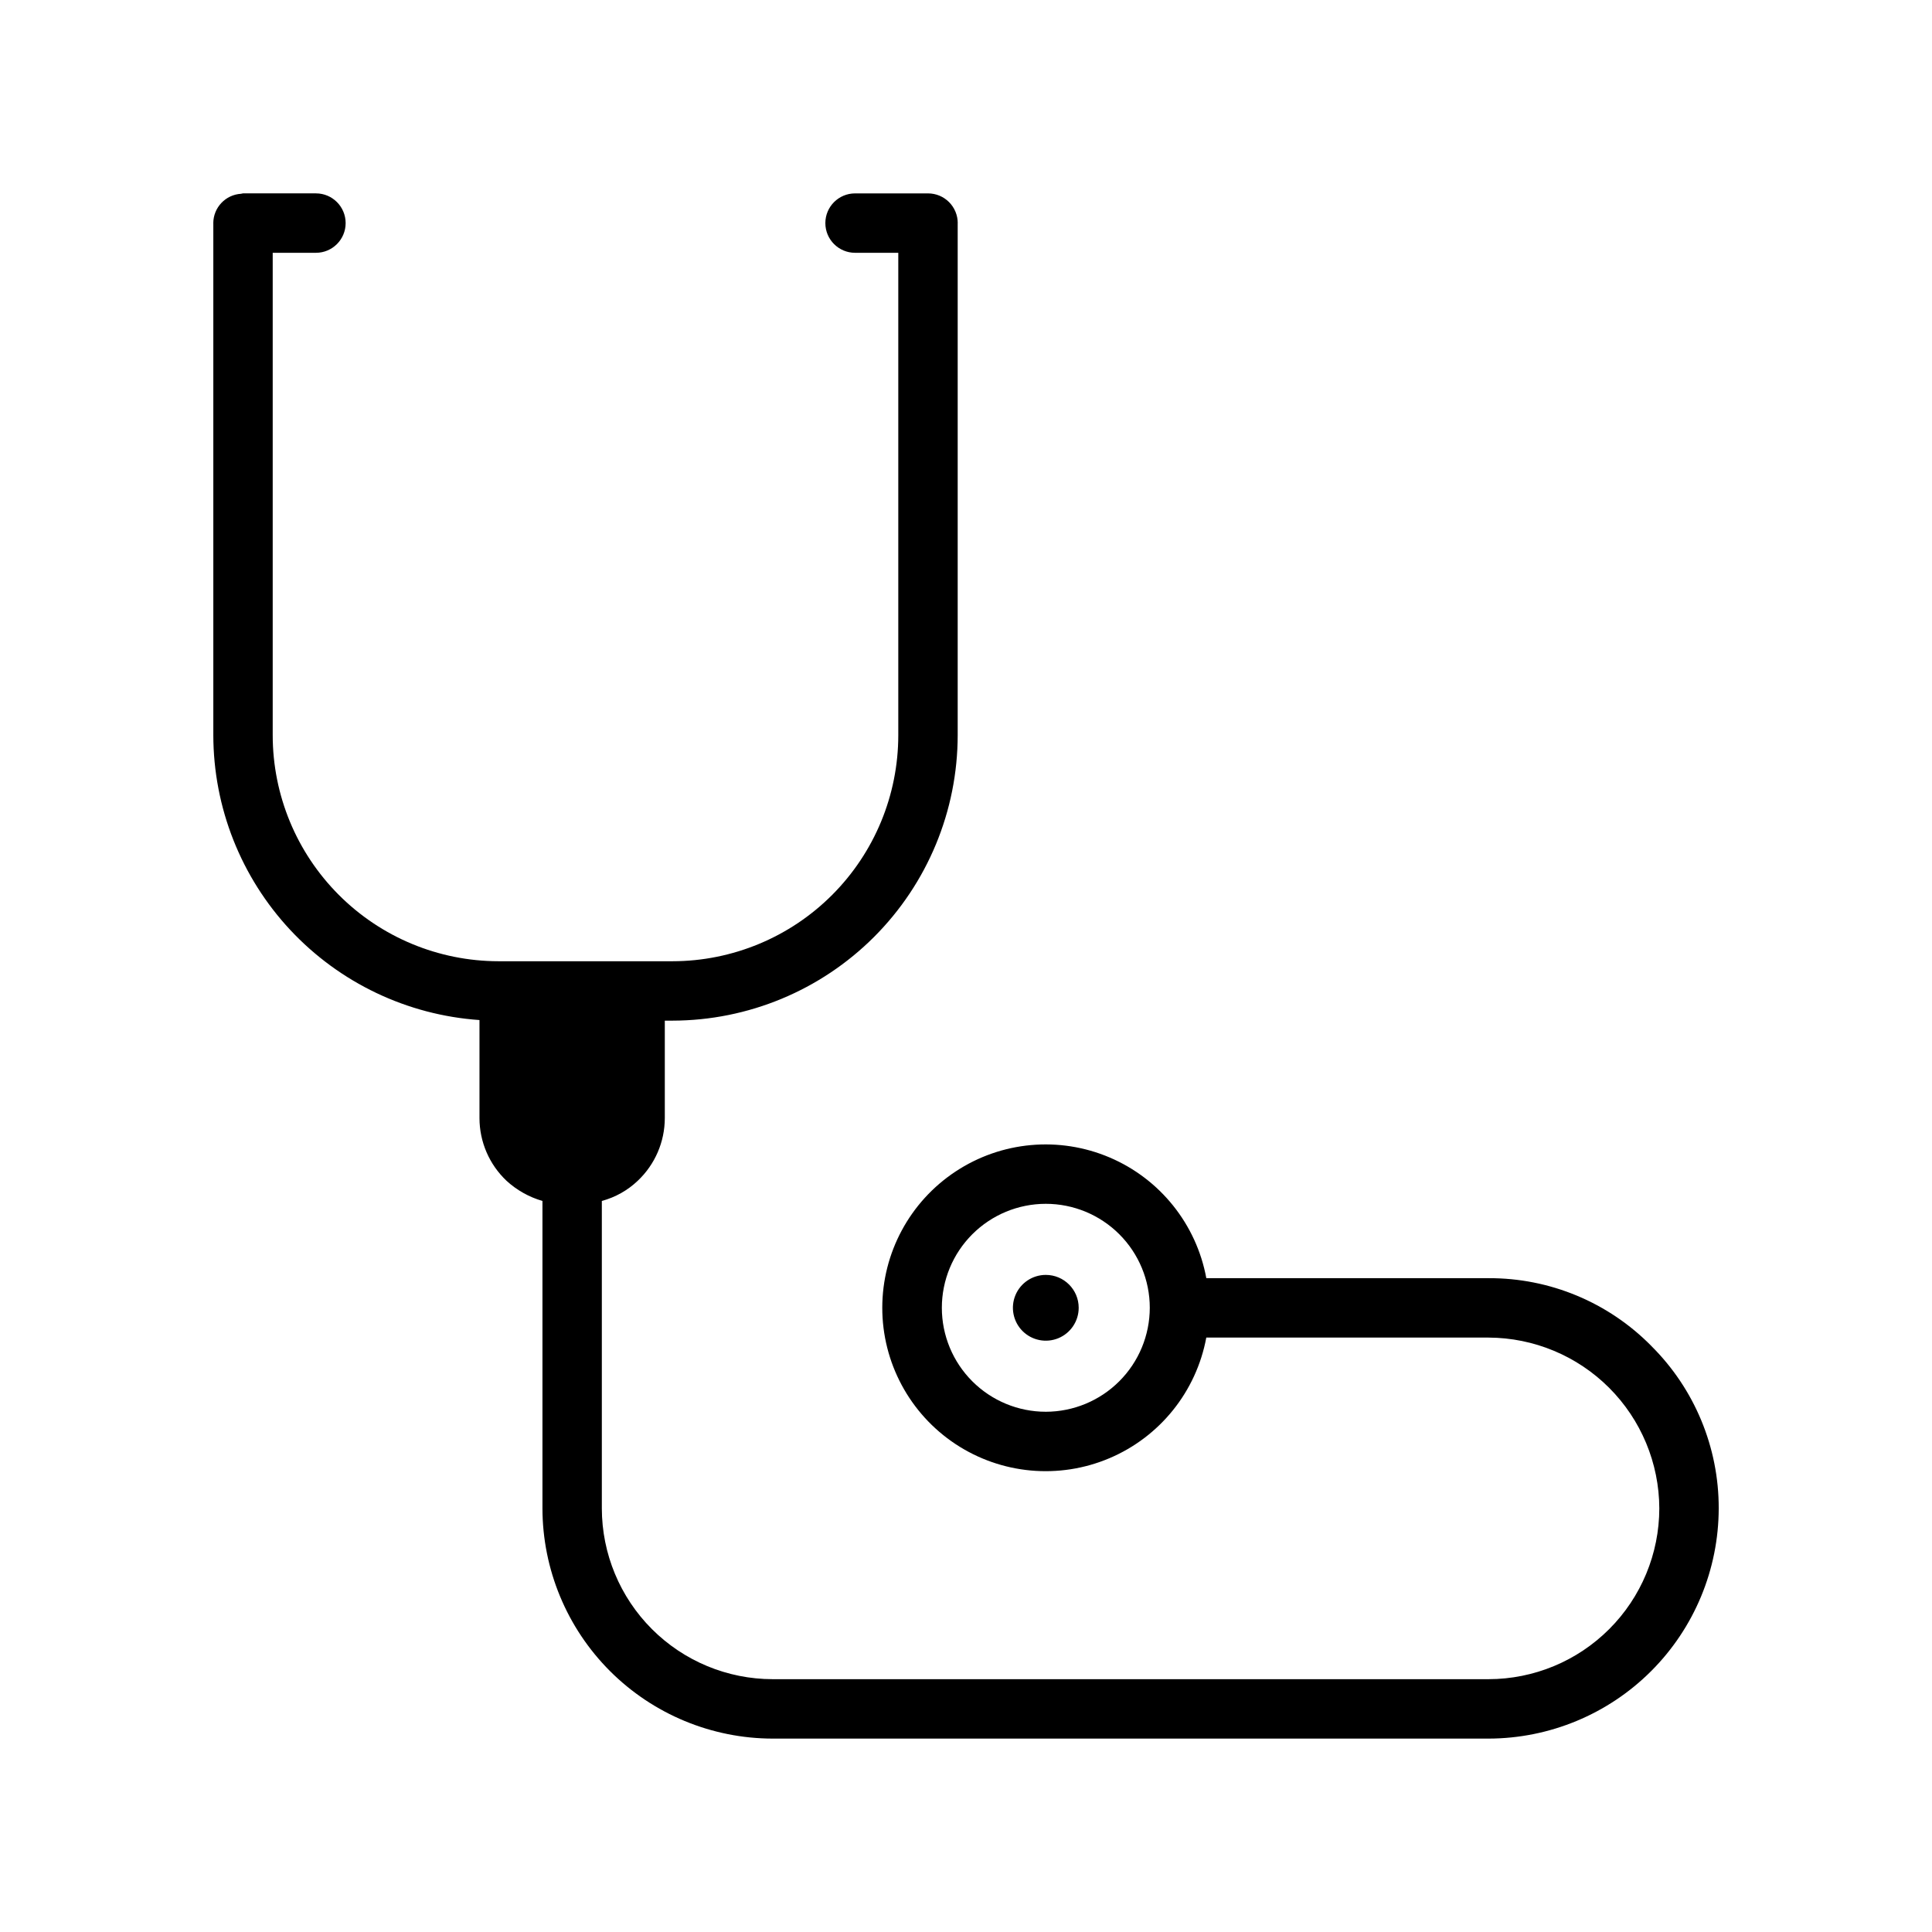
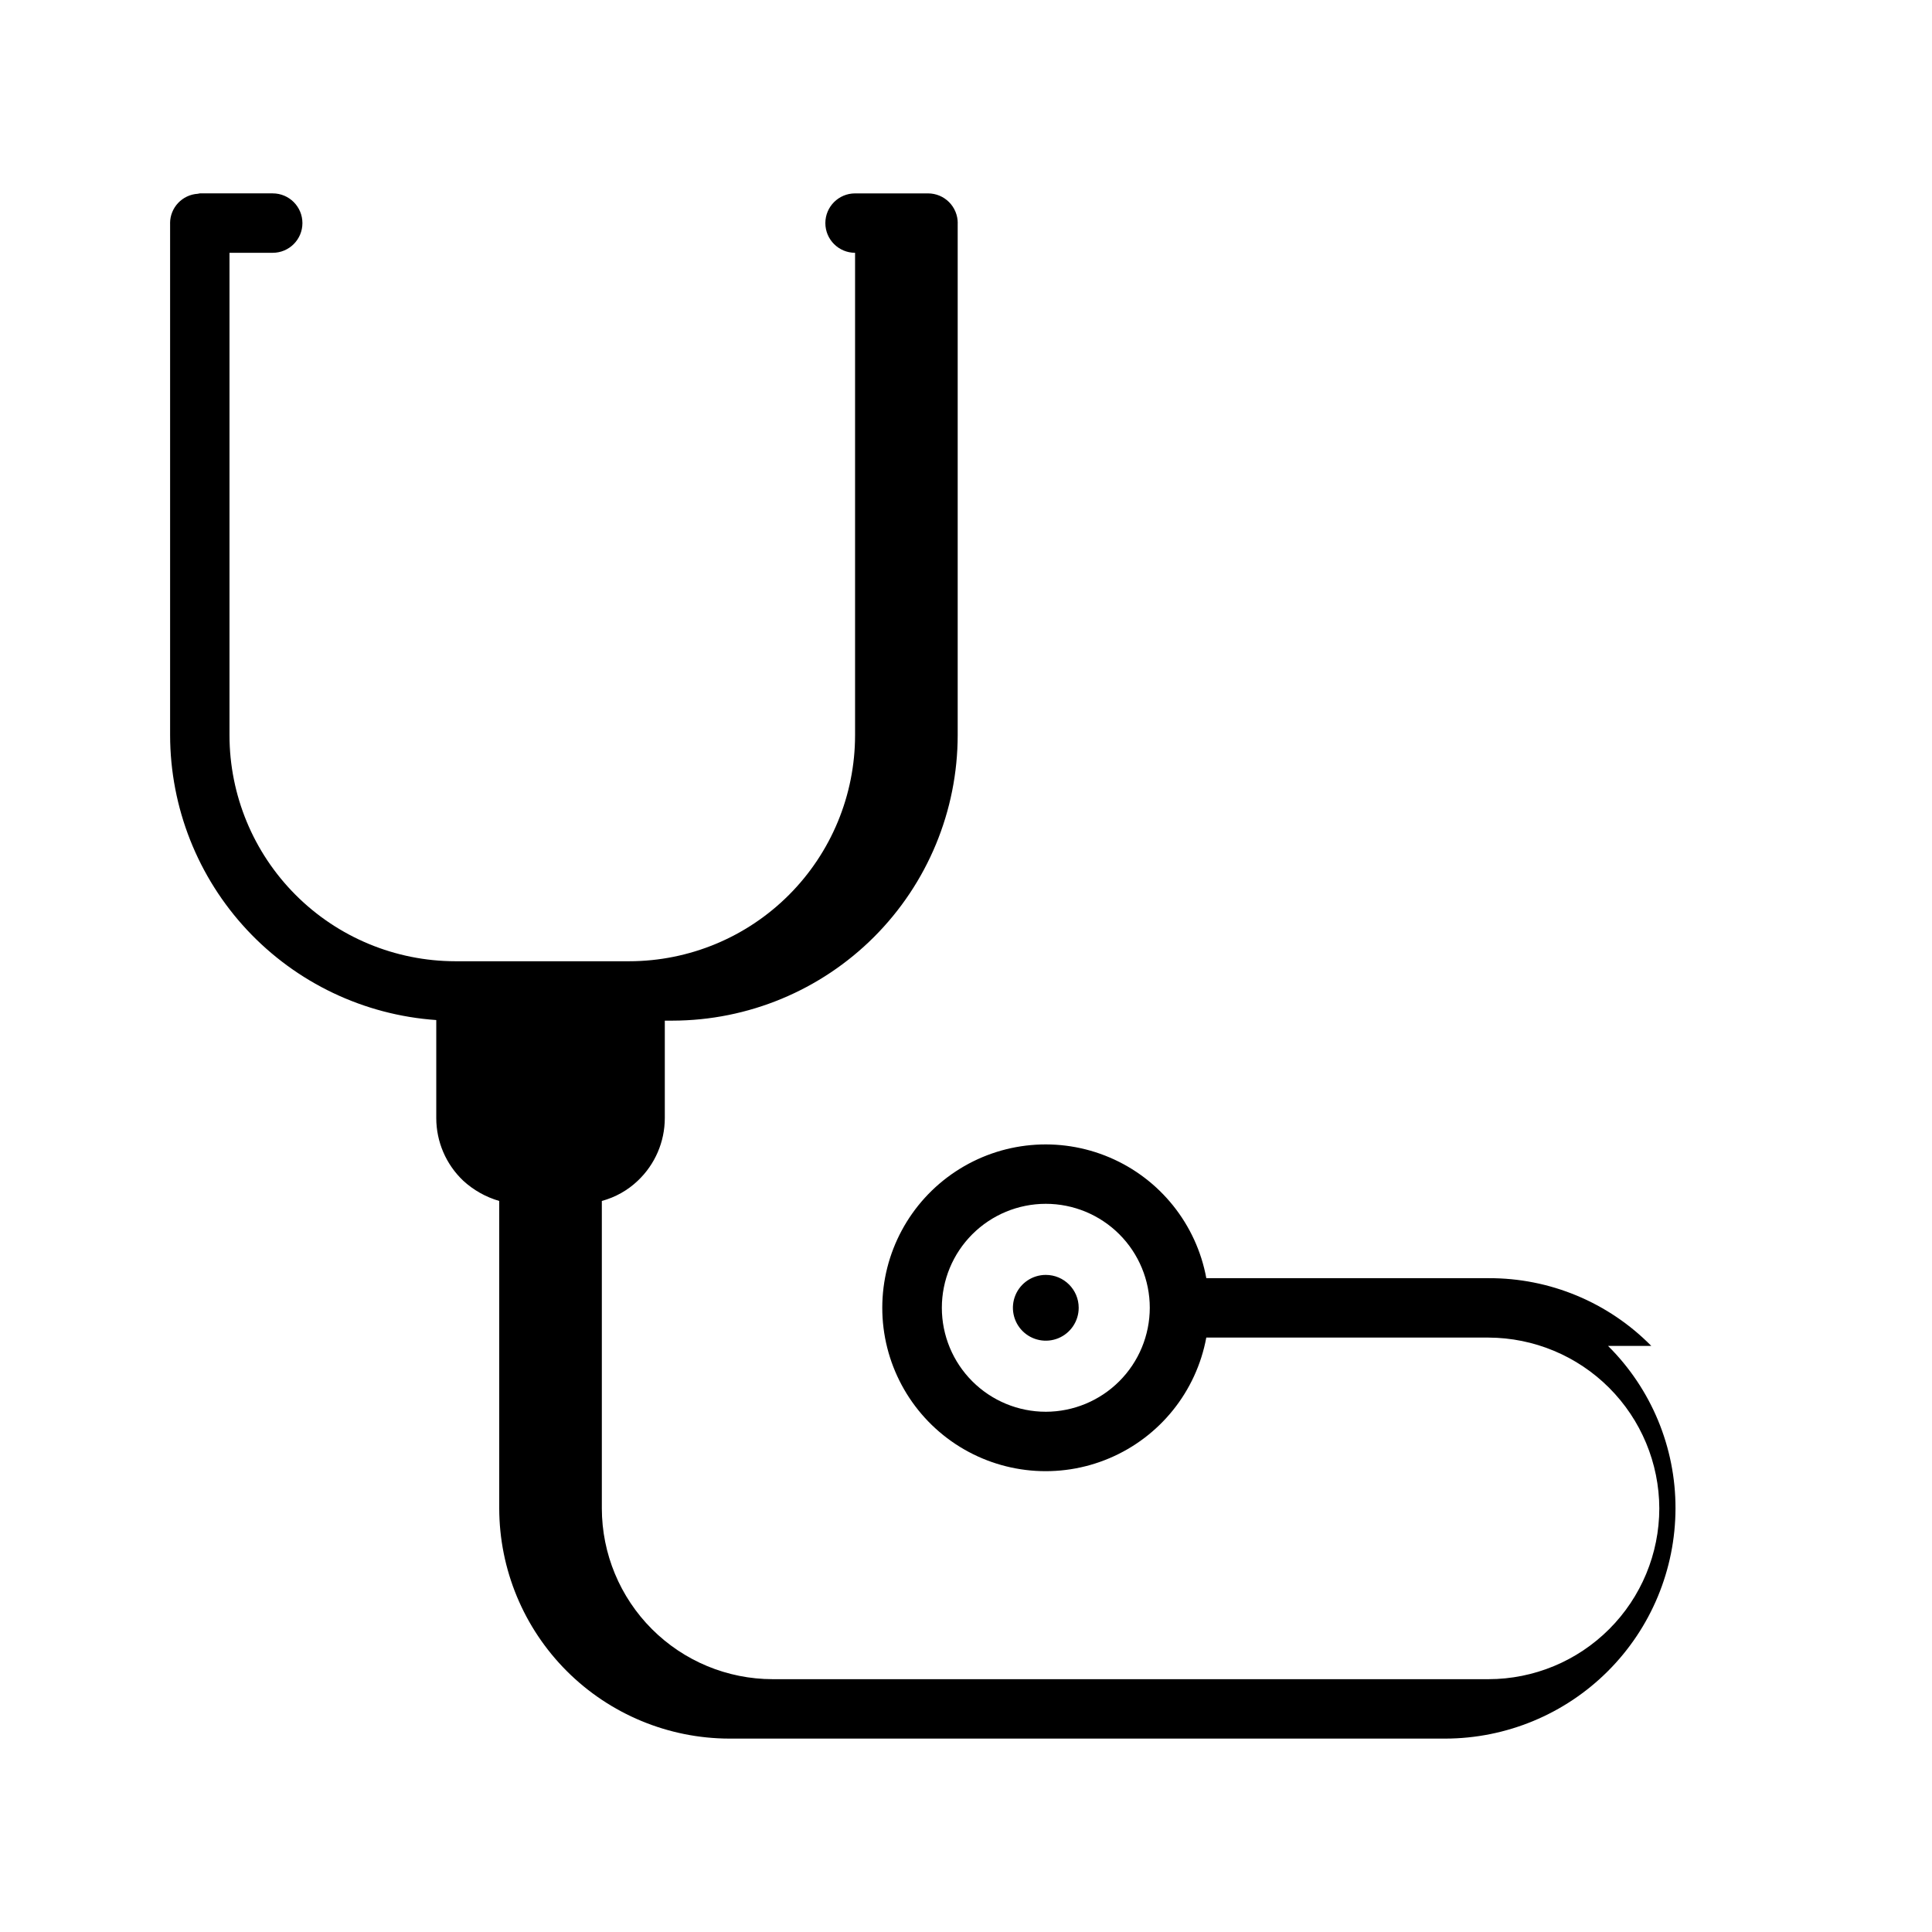
<svg xmlns="http://www.w3.org/2000/svg" fill="#000000" width="800px" height="800px" version="1.1" viewBox="144 144 512 512">
-   <path d="m581.61 500.68c-11.375-11.551-26.926-18.023-43.137-17.949h-74.785c-2.637-14.289-12.262-26.305-25.629-31.992-13.371-5.688-28.703-4.289-40.824 3.723-12.121 8.012-19.414 21.57-19.422 36.098-0.008 14.531 7.273 28.094 19.387 36.117 12.113 8.023 27.441 9.438 40.816 3.762 13.379-5.672 23.016-17.68 25.664-31.965h74.793c11.992 0.043 23.48 4.824 31.961 13.305 8.477 8.48 13.262 19.969 13.301 31.961-0.016 12-4.789 23.504-13.273 31.988-8.484 8.488-19.988 13.262-31.988 13.273h-189.72c-12-0.012-23.504-4.785-31.988-13.273-8.484-8.484-13.258-19.988-13.273-31.988v-81.477c3.57-0.961 6.848-2.801 9.523-5.352 4.57-4.316 7.16-10.324 7.164-16.609v-25.82h2.047c20.047-0.039 39.258-8.023 53.426-22.203 14.168-14.184 22.129-33.402 22.145-53.449v-135.66l0.008-0.047h0.004c0-2.09-0.832-4.09-2.305-5.566-1.477-1.477-3.481-2.305-5.566-2.305h-19.336c-4.348 0-7.875 3.523-7.875 7.871s3.527 7.871 7.875 7.871h11.453v127.84c-0.004 15.875-6.305 31.098-17.523 42.328-11.215 11.234-26.43 17.555-42.305 17.578h-46.129c-15.875-0.023-31.09-6.344-42.305-17.578-11.219-11.23-17.52-26.453-17.523-42.328v-127.84h11.457c4.348 0 7.871-3.527 7.871-7.871 0-4.348-3.523-7.875-7.871-7.875h-19.324c-0.188 0-0.34 0.094-0.523 0.105-4.117 0.25-7.332 3.644-7.356 7.769l0.008 0.031v135.68c0.027 19.172 7.32 37.621 20.406 51.633 13.09 14.008 31 22.535 50.129 23.859v25.98c0.004 6.285 2.594 12.293 7.16 16.609 2.719 2.496 5.981 4.328 9.527 5.352v81.477c0.027 16.172 6.465 31.672 17.898 43.109 11.438 11.434 26.938 17.871 43.109 17.898h189.71c16.172-0.027 31.676-6.465 43.109-17.898 11.438-11.438 17.871-26.938 17.898-43.109 0.035-16.164-6.402-31.672-17.875-43.059zm-160.46 17.449c-7.305 0-14.312-2.902-19.48-8.07-5.168-5.168-8.07-12.176-8.07-19.48 0-7.309 2.902-14.316 8.07-19.484 5.168-5.168 12.176-8.07 19.48-8.07 7.309 0 14.316 2.902 19.484 8.07 5.168 5.168 8.07 12.176 8.07 19.484-0.012 7.305-2.914 14.305-8.082 19.469-5.164 5.168-12.168 8.074-19.473 8.082zm8.715-27.551c0 3.523-2.121 6.703-5.379 8.055-3.258 1.348-7.008 0.602-9.5-1.891-2.492-2.492-3.238-6.242-1.891-9.496 1.352-3.258 4.527-5.383 8.055-5.383 4.812 0 8.715 3.902 8.715 8.715z" />
+   <path d="m581.61 500.68c-11.375-11.551-26.926-18.023-43.137-17.949h-74.785c-2.637-14.289-12.262-26.305-25.629-31.992-13.371-5.688-28.703-4.289-40.824 3.723-12.121 8.012-19.414 21.57-19.422 36.098-0.008 14.531 7.273 28.094 19.387 36.117 12.113 8.023 27.441 9.438 40.816 3.762 13.379-5.672 23.016-17.68 25.664-31.965h74.793c11.992 0.043 23.48 4.824 31.961 13.305 8.477 8.48 13.262 19.969 13.301 31.961-0.016 12-4.789 23.504-13.273 31.988-8.484 8.488-19.988 13.262-31.988 13.273h-189.72c-12-0.012-23.504-4.785-31.988-13.273-8.484-8.484-13.258-19.988-13.273-31.988v-81.477c3.57-0.961 6.848-2.801 9.523-5.352 4.57-4.316 7.16-10.324 7.164-16.609v-25.82h2.047c20.047-0.039 39.258-8.023 53.426-22.203 14.168-14.184 22.129-33.402 22.145-53.449v-135.66l0.008-0.047h0.004c0-2.09-0.832-4.09-2.305-5.566-1.477-1.477-3.481-2.305-5.566-2.305h-19.336c-4.348 0-7.875 3.523-7.875 7.871s3.527 7.871 7.875 7.871v127.84c-0.004 15.875-6.305 31.098-17.523 42.328-11.215 11.234-26.43 17.555-42.305 17.578h-46.129c-15.875-0.023-31.09-6.344-42.305-17.578-11.219-11.23-17.52-26.453-17.523-42.328v-127.84h11.457c4.348 0 7.871-3.527 7.871-7.871 0-4.348-3.523-7.875-7.871-7.875h-19.324c-0.188 0-0.34 0.094-0.523 0.105-4.117 0.25-7.332 3.644-7.356 7.769l0.008 0.031v135.68c0.027 19.172 7.32 37.621 20.406 51.633 13.09 14.008 31 22.535 50.129 23.859v25.98c0.004 6.285 2.594 12.293 7.16 16.609 2.719 2.496 5.981 4.328 9.527 5.352v81.477c0.027 16.172 6.465 31.672 17.898 43.109 11.438 11.434 26.938 17.871 43.109 17.898h189.71c16.172-0.027 31.676-6.465 43.109-17.898 11.438-11.438 17.871-26.938 17.898-43.109 0.035-16.164-6.402-31.672-17.875-43.059zm-160.46 17.449c-7.305 0-14.312-2.902-19.48-8.07-5.168-5.168-8.07-12.176-8.07-19.48 0-7.309 2.902-14.316 8.07-19.484 5.168-5.168 12.176-8.07 19.48-8.07 7.309 0 14.316 2.902 19.484 8.07 5.168 5.168 8.07 12.176 8.07 19.484-0.012 7.305-2.914 14.305-8.082 19.469-5.164 5.168-12.168 8.074-19.473 8.082zm8.715-27.551c0 3.523-2.121 6.703-5.379 8.055-3.258 1.348-7.008 0.602-9.5-1.891-2.492-2.492-3.238-6.242-1.891-9.496 1.352-3.258 4.527-5.383 8.055-5.383 4.812 0 8.715 3.902 8.715 8.715z" />
</svg>